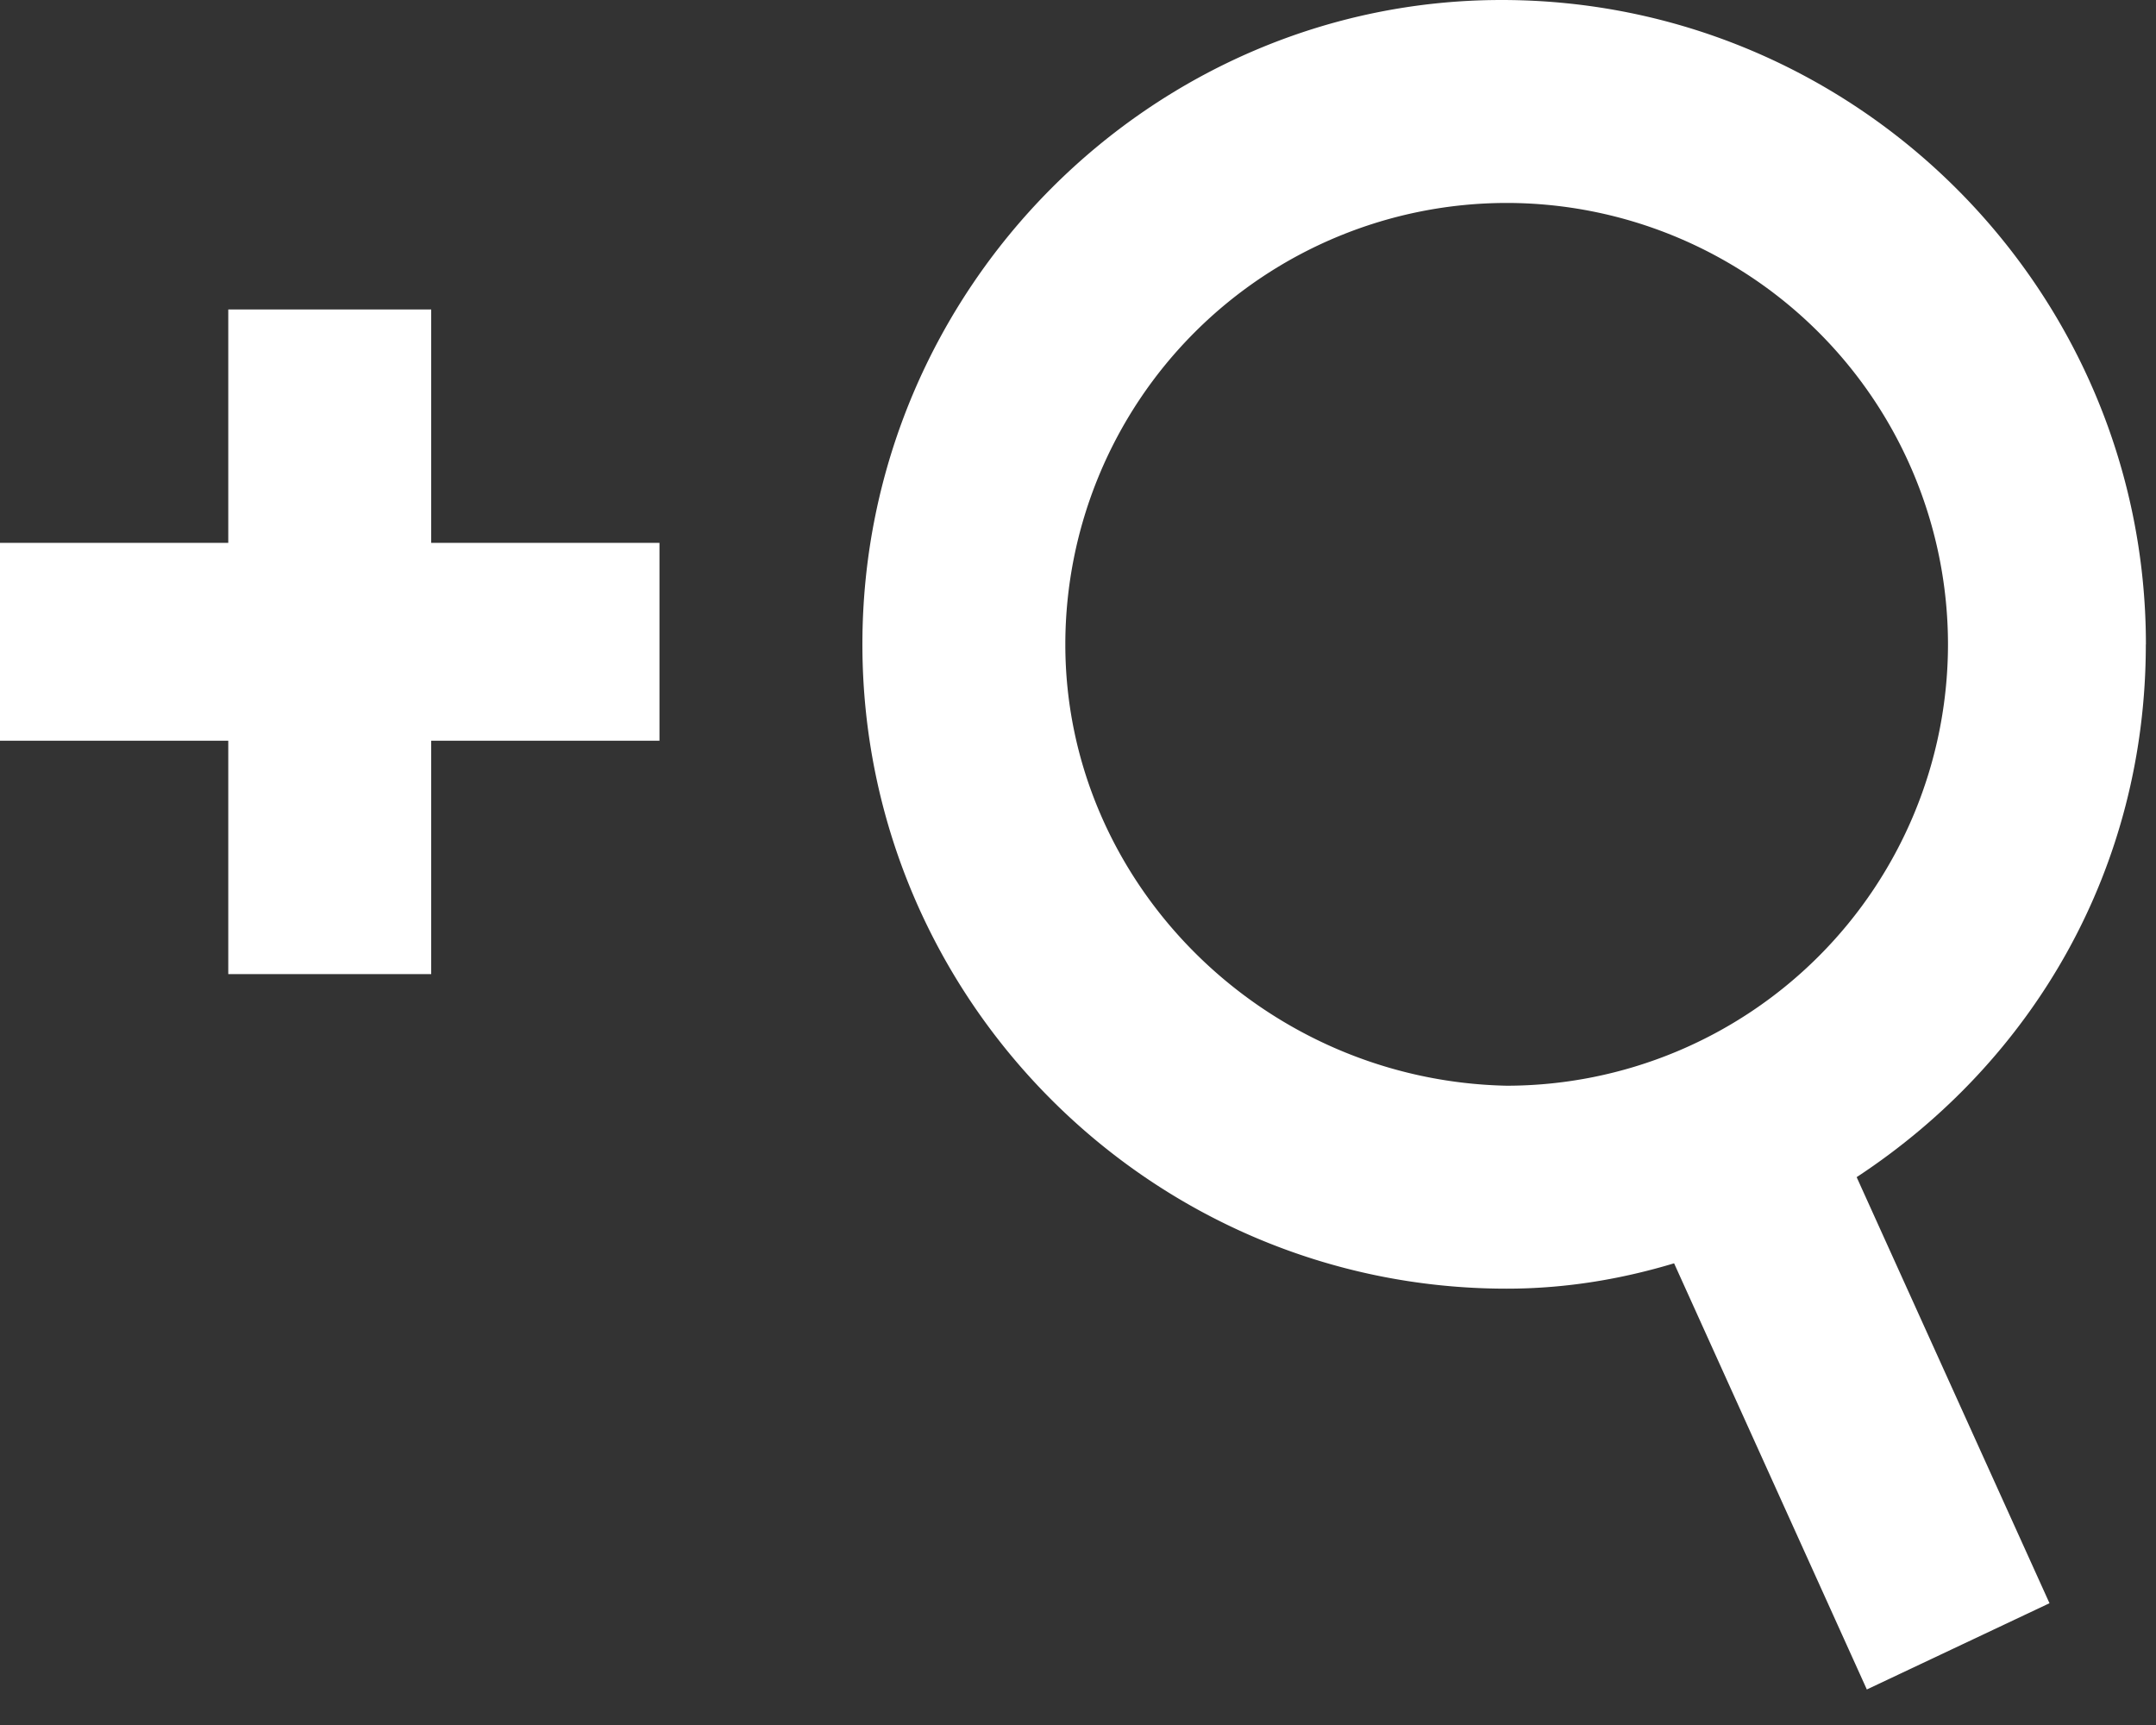
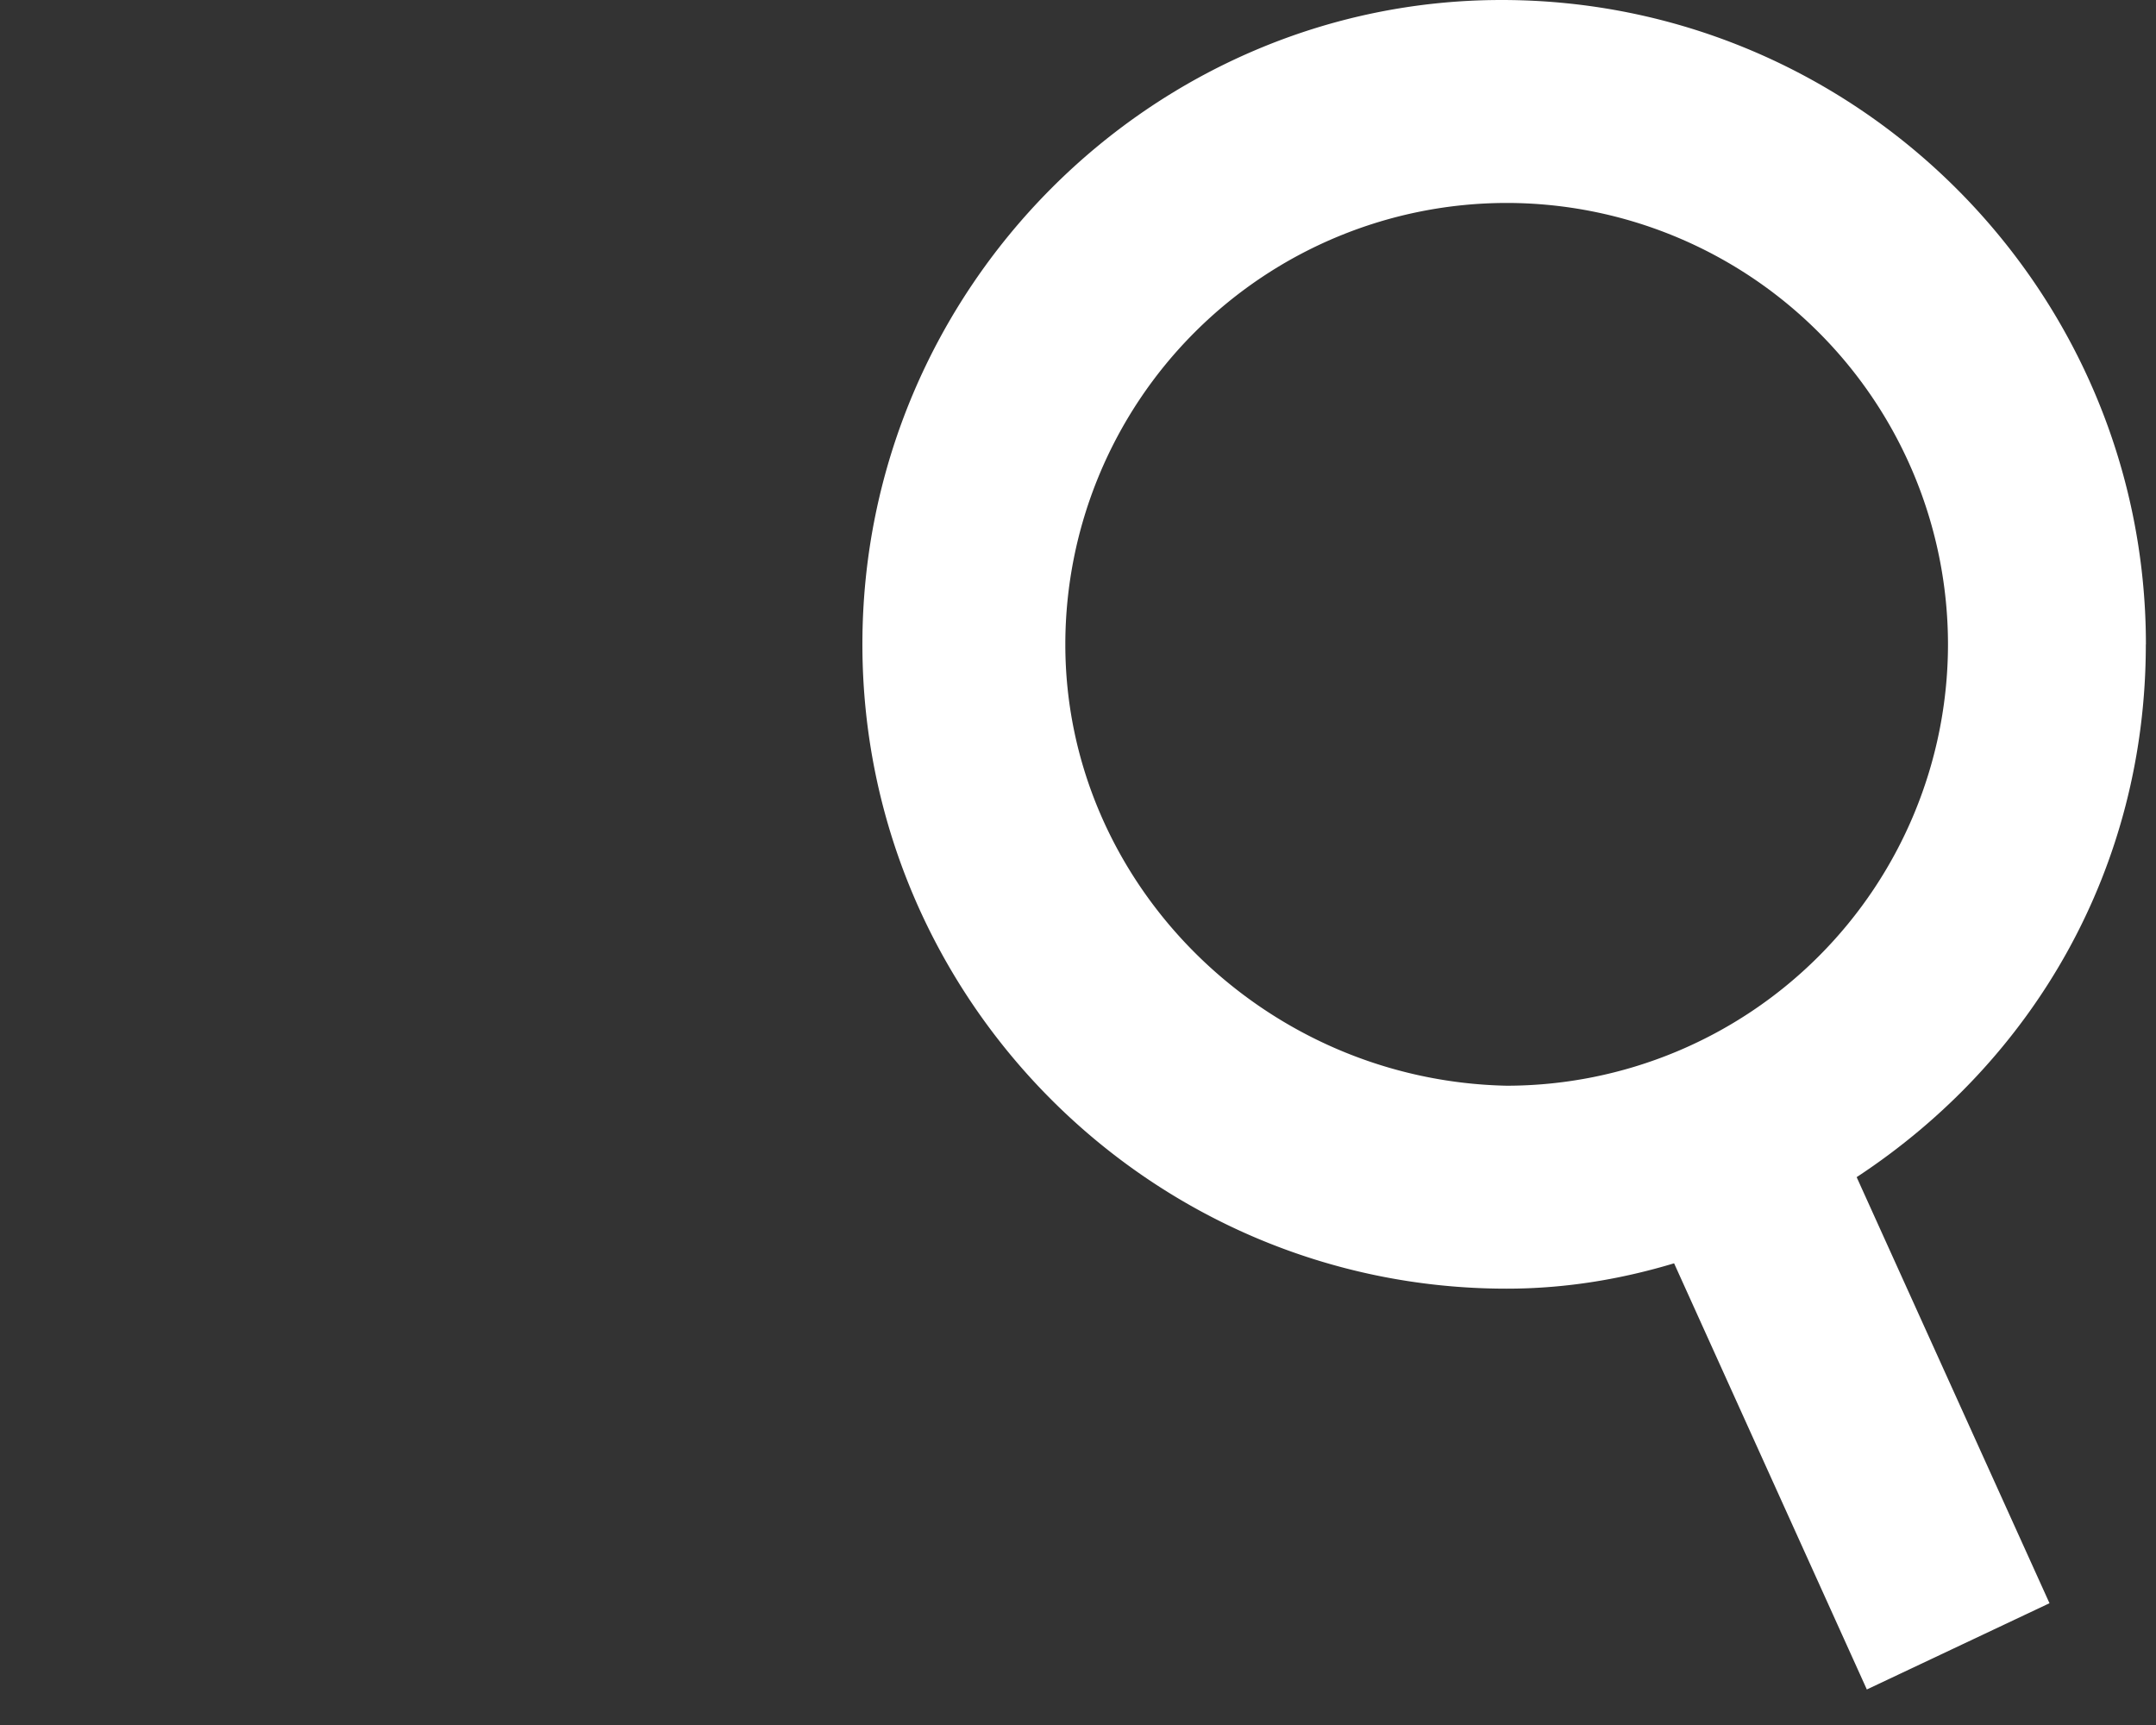
<svg xmlns="http://www.w3.org/2000/svg" width="25" height="20" viewBox="0 0 25 20" version="1.1">
  <rect x="0" y="0" width="25" height="20" fill="#333333" stroke="none" />
  <g id="Page-1" stroke="none" stroke-width="1" fill="none" fill-rule="evenodd">
    <g id="Home-mobile" transform="translate(-269 -27)" fill="#FFF">
      <g id="Page-1" transform="translate(269 27)">
        <path d="M12.353 7.47a5.121 5.121 0 015.118-5.117 5.121 5.121 0 015.117 5.118 5.121 5.121 0 01-5.117 5.117c-2.824-.059-5.118-2.353-5.118-5.117m12.53 0C24.882 3.353 21.528 0 17.411 0 13.352 0 10 3.353 10 7.47c0 4.118 3.353 7.471 7.47 7.471.706 0 1.354-.117 1.942-.294l2.235 4.941 2.118-1-2.236-4.94c2.06-1.354 3.353-3.59 3.353-6.177" id="Fill-1" />
-         <path id="Fill-3" d="M5 3.588H2.647v2.706H0v2.294h2.647v2.706H5V8.588h2.647V6.294H5z" />
      </g>
    </g>
  </g>
</svg>